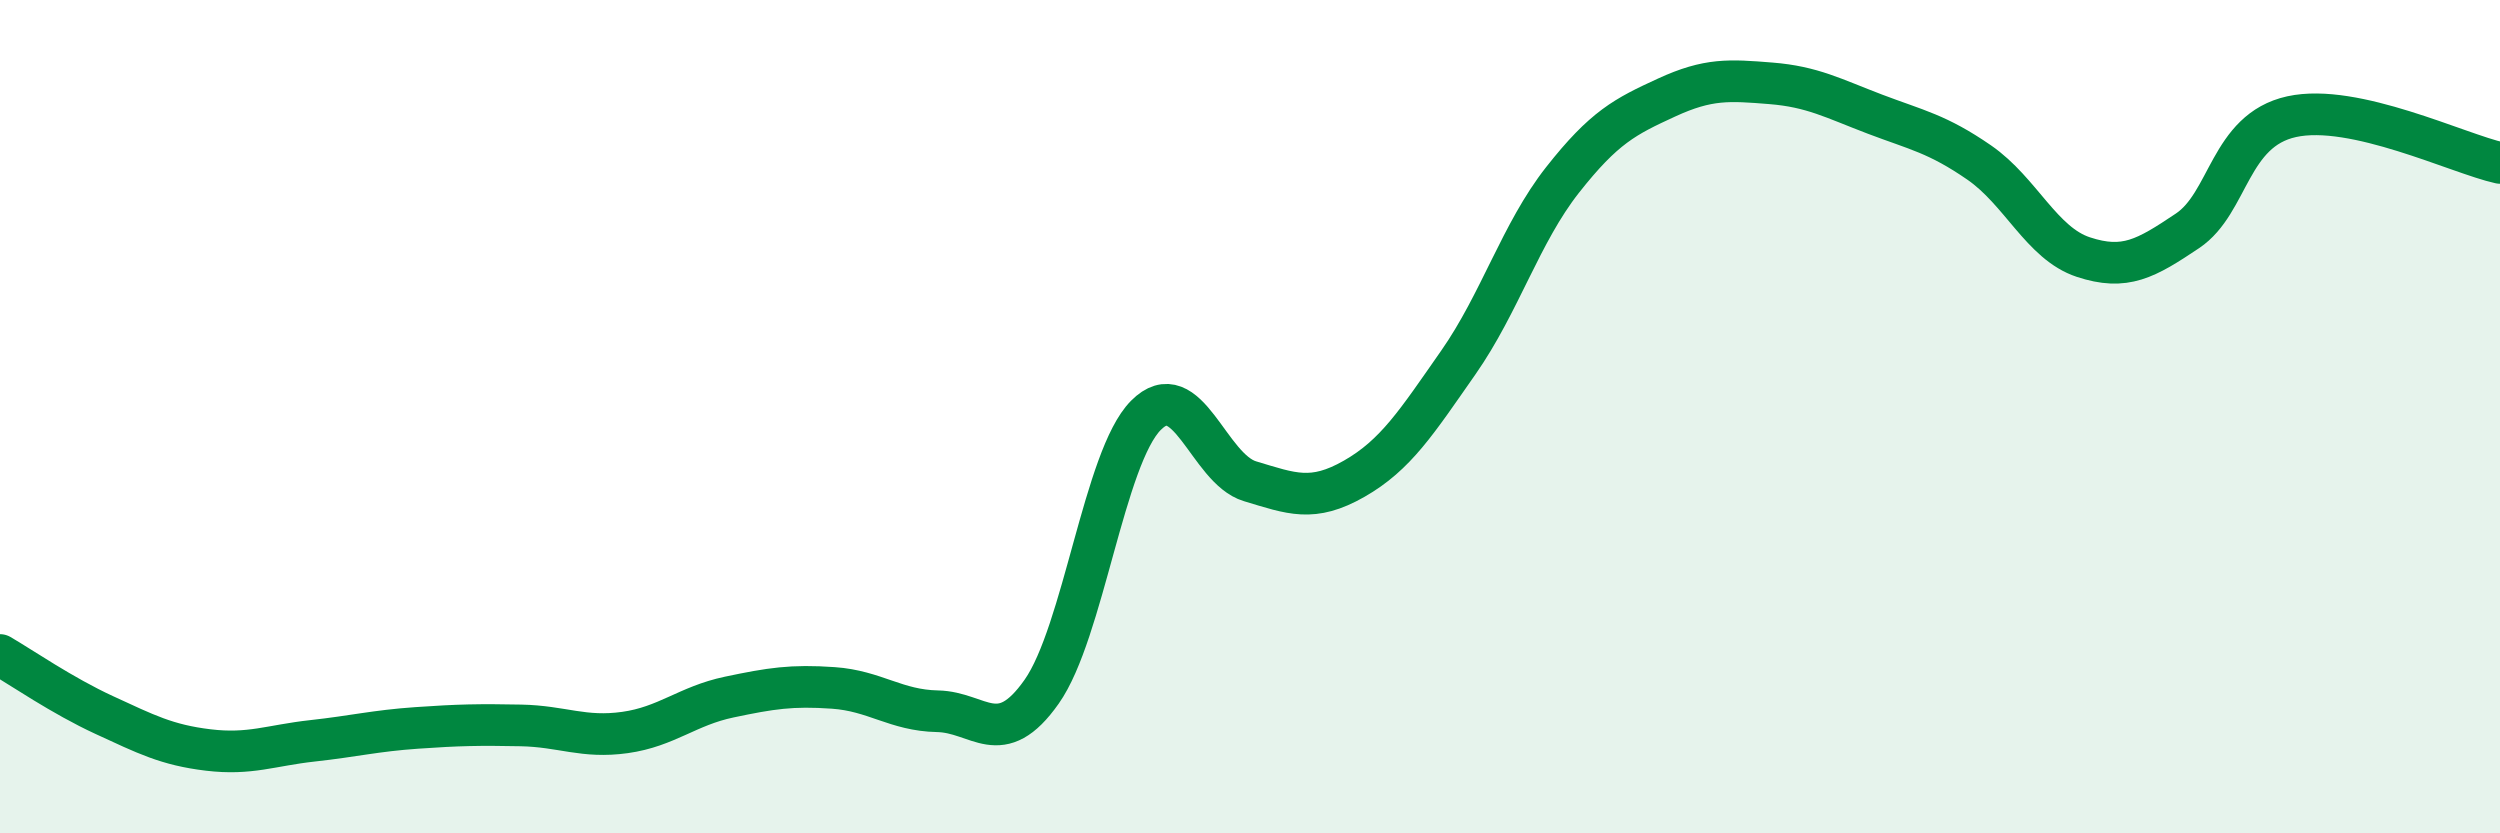
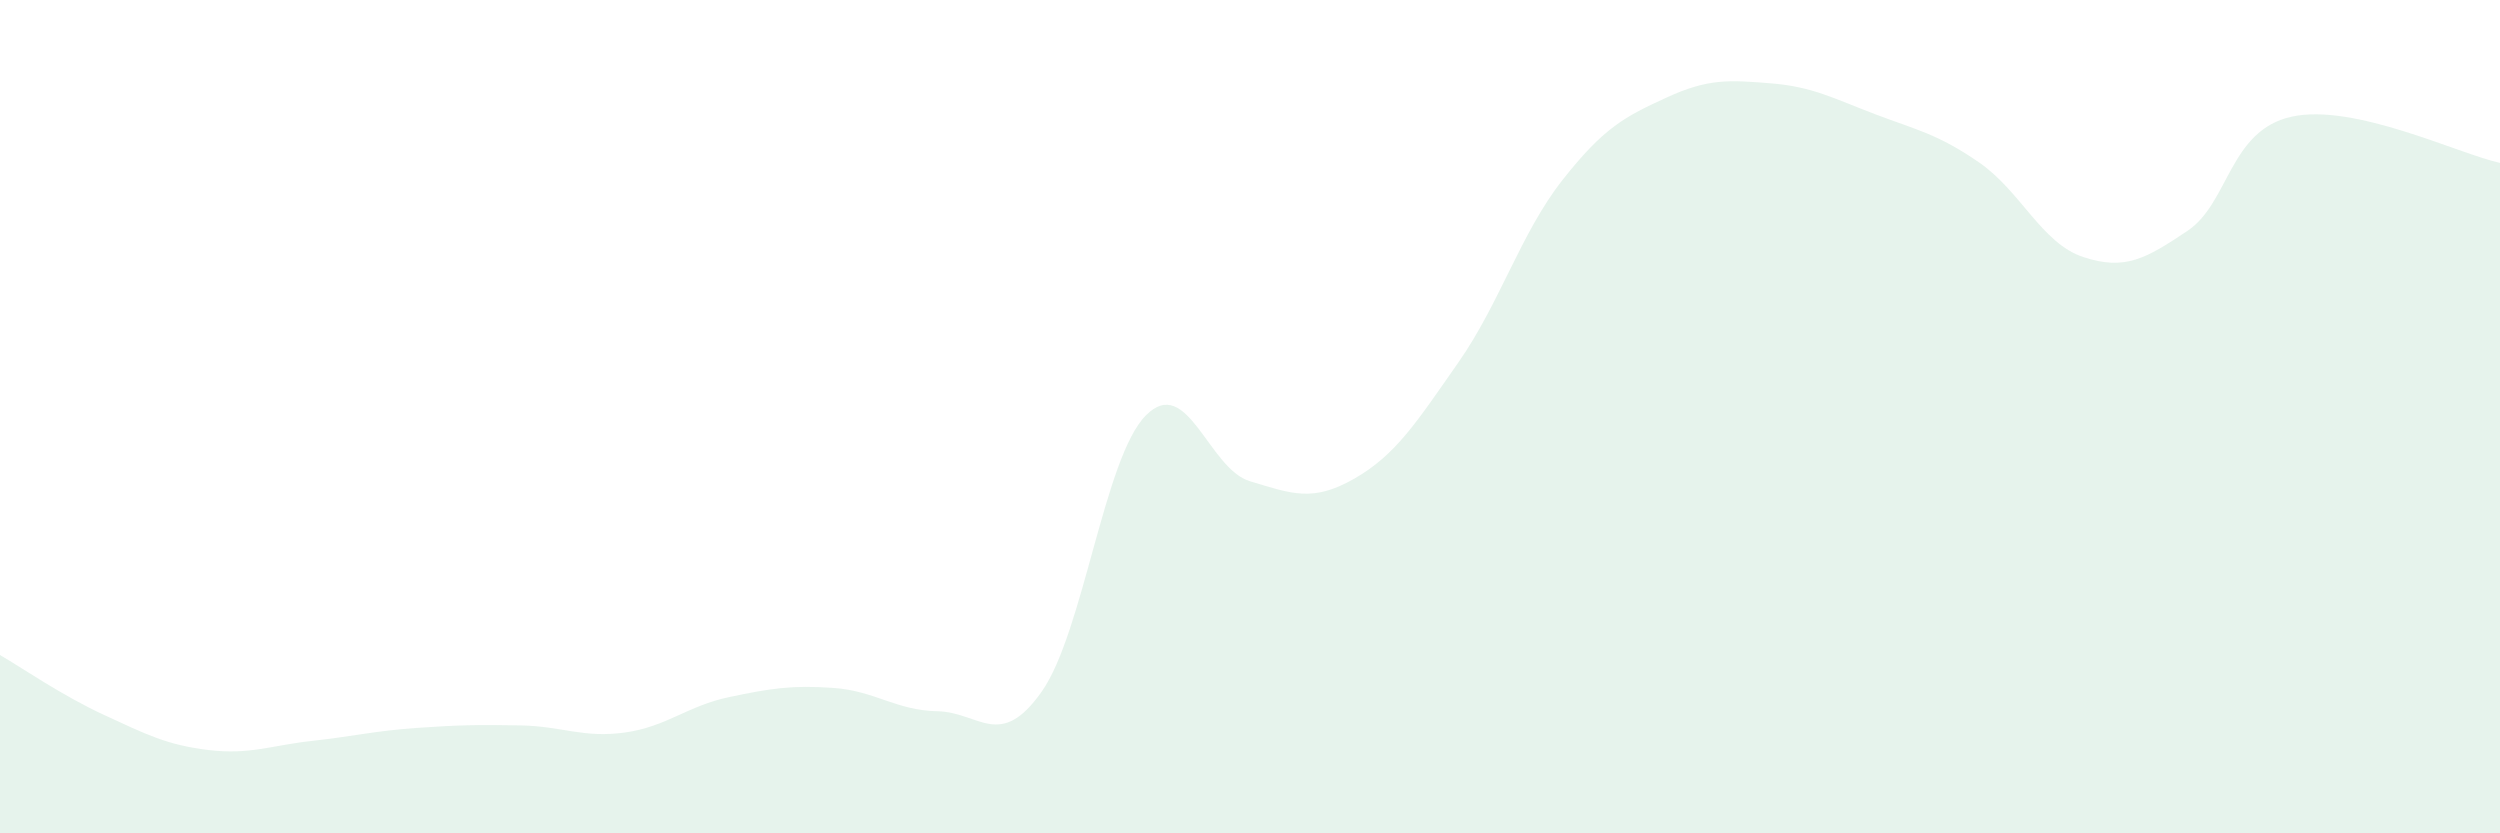
<svg xmlns="http://www.w3.org/2000/svg" width="60" height="20" viewBox="0 0 60 20">
  <path d="M 0,15.72 C 0.5,16.01 1.5,16.7 2.5,17.16 C 3.5,17.62 4,17.88 5,18 C 6,18.12 6.5,17.89 7.5,17.78 C 8.5,17.67 9,17.54 10,17.47 C 11,17.4 11.5,17.39 12.5,17.41 C 13.5,17.43 14,17.72 15,17.58 C 16,17.44 16.5,16.94 17.5,16.73 C 18.5,16.52 19,16.44 20,16.51 C 21,16.58 21.5,17.05 22.5,17.07 C 23.5,17.09 24,18.02 25,16.6 C 26,15.18 26.5,10.98 27.5,9.97 C 28.5,8.96 29,11.25 30,11.55 C 31,11.85 31.5,12.06 32.5,11.49 C 33.5,10.92 34,10.13 35,8.7 C 36,7.27 36.5,5.59 37.5,4.32 C 38.5,3.05 39,2.8 40,2.34 C 41,1.88 41.5,1.92 42.5,2 C 43.5,2.08 44,2.36 45,2.74 C 46,3.12 46.5,3.21 47.5,3.9 C 48.5,4.59 49,5.84 50,6.17 C 51,6.5 51.5,6.21 52.5,5.54 C 53.5,4.87 53.5,3.13 55,2.8 C 56.5,2.47 59,3.69 60,3.91L60 20L0 20Z" fill="#008740" opacity="0.1" stroke-linecap="round" stroke-linejoin="round" />
-   <path d="M 0,15.72 C 0.5,16.01 1.5,16.7 2.5,17.16 C 3.5,17.62 4,17.88 5,18 C 6,18.12 6.5,17.89 7.5,17.78 C 8.5,17.67 9,17.54 10,17.47 C 11,17.4 11.5,17.39 12.5,17.41 C 13.5,17.43 14,17.72 15,17.58 C 16,17.44 16.5,16.94 17.5,16.73 C 18.5,16.52 19,16.44 20,16.51 C 21,16.58 21.5,17.05 22.5,17.07 C 23.5,17.09 24,18.02 25,16.6 C 26,15.18 26.5,10.98 27.5,9.97 C 28.5,8.96 29,11.25 30,11.55 C 31,11.85 31.5,12.06 32.5,11.49 C 33.5,10.92 34,10.13 35,8.7 C 36,7.27 36.5,5.59 37.5,4.32 C 38.5,3.05 39,2.8 40,2.34 C 41,1.88 41.5,1.92 42.5,2 C 43.5,2.08 44,2.36 45,2.74 C 46,3.12 46.5,3.21 47.5,3.9 C 48.5,4.59 49,5.84 50,6.17 C 51,6.5 51.5,6.21 52.5,5.54 C 53.5,4.87 53.5,3.13 55,2.8 C 56.5,2.47 59,3.69 60,3.91" stroke="#008740" stroke-width="1" fill="none" stroke-linecap="round" stroke-linejoin="round" />
</svg>